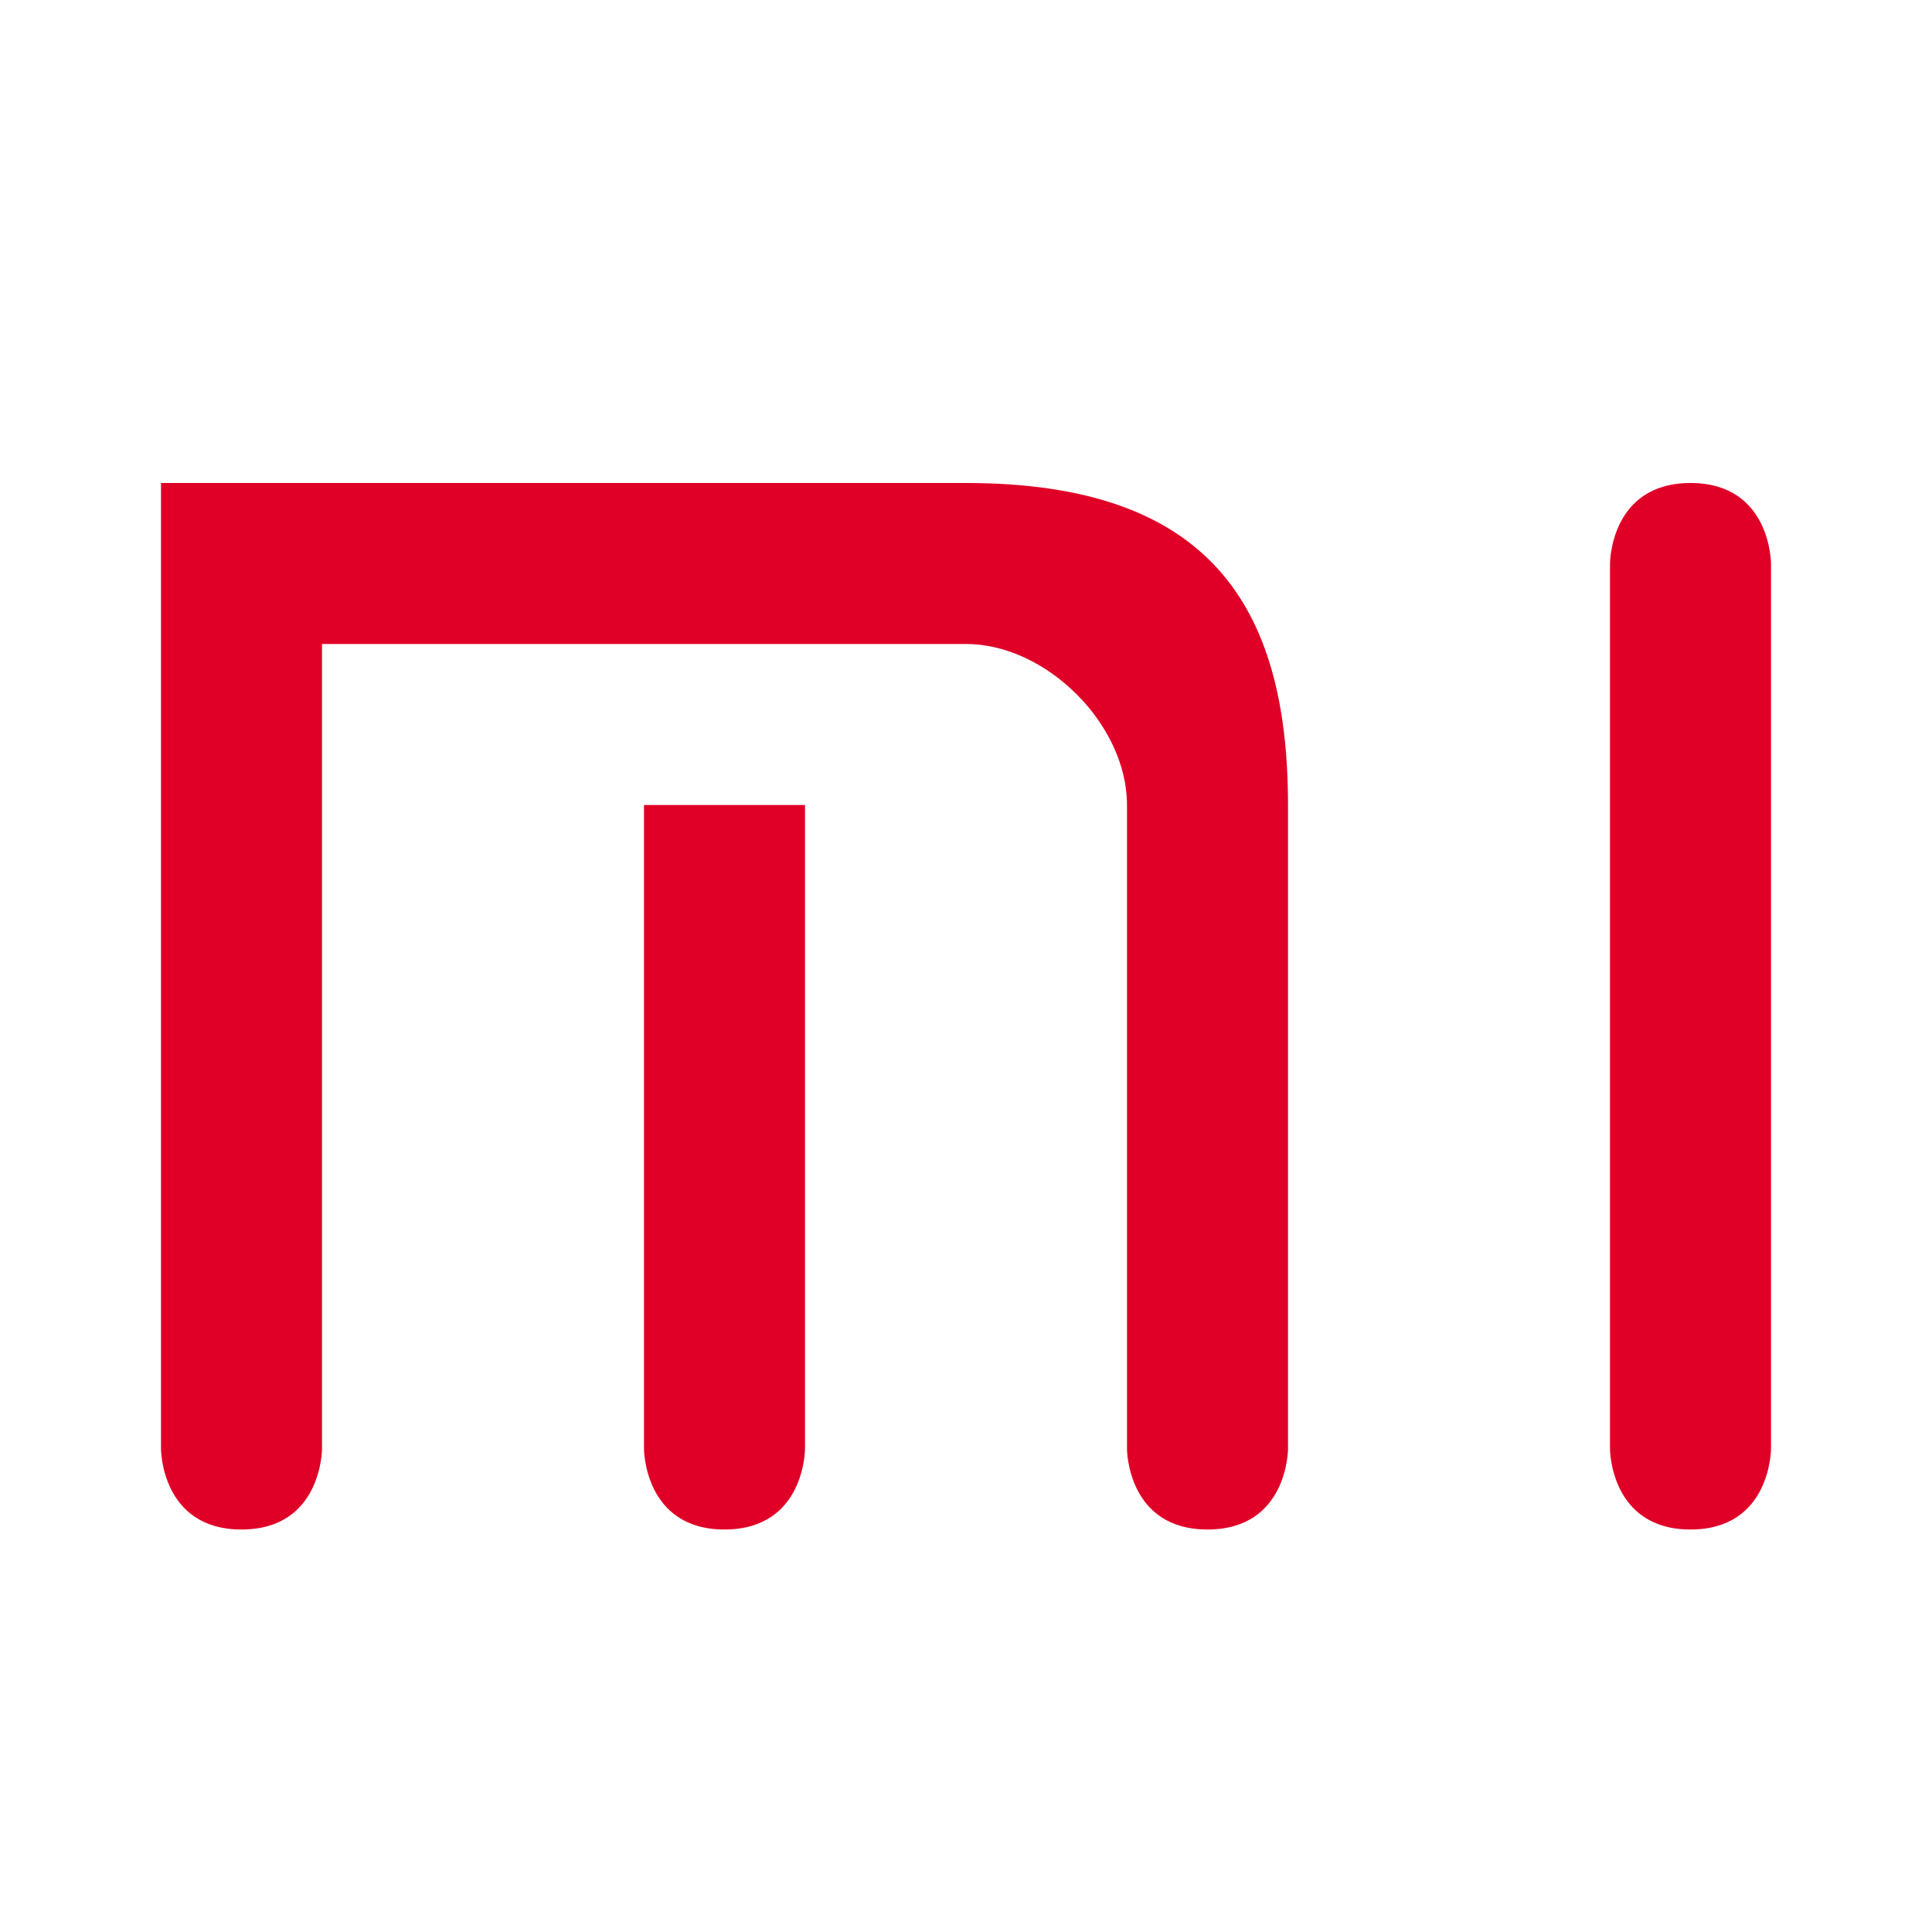
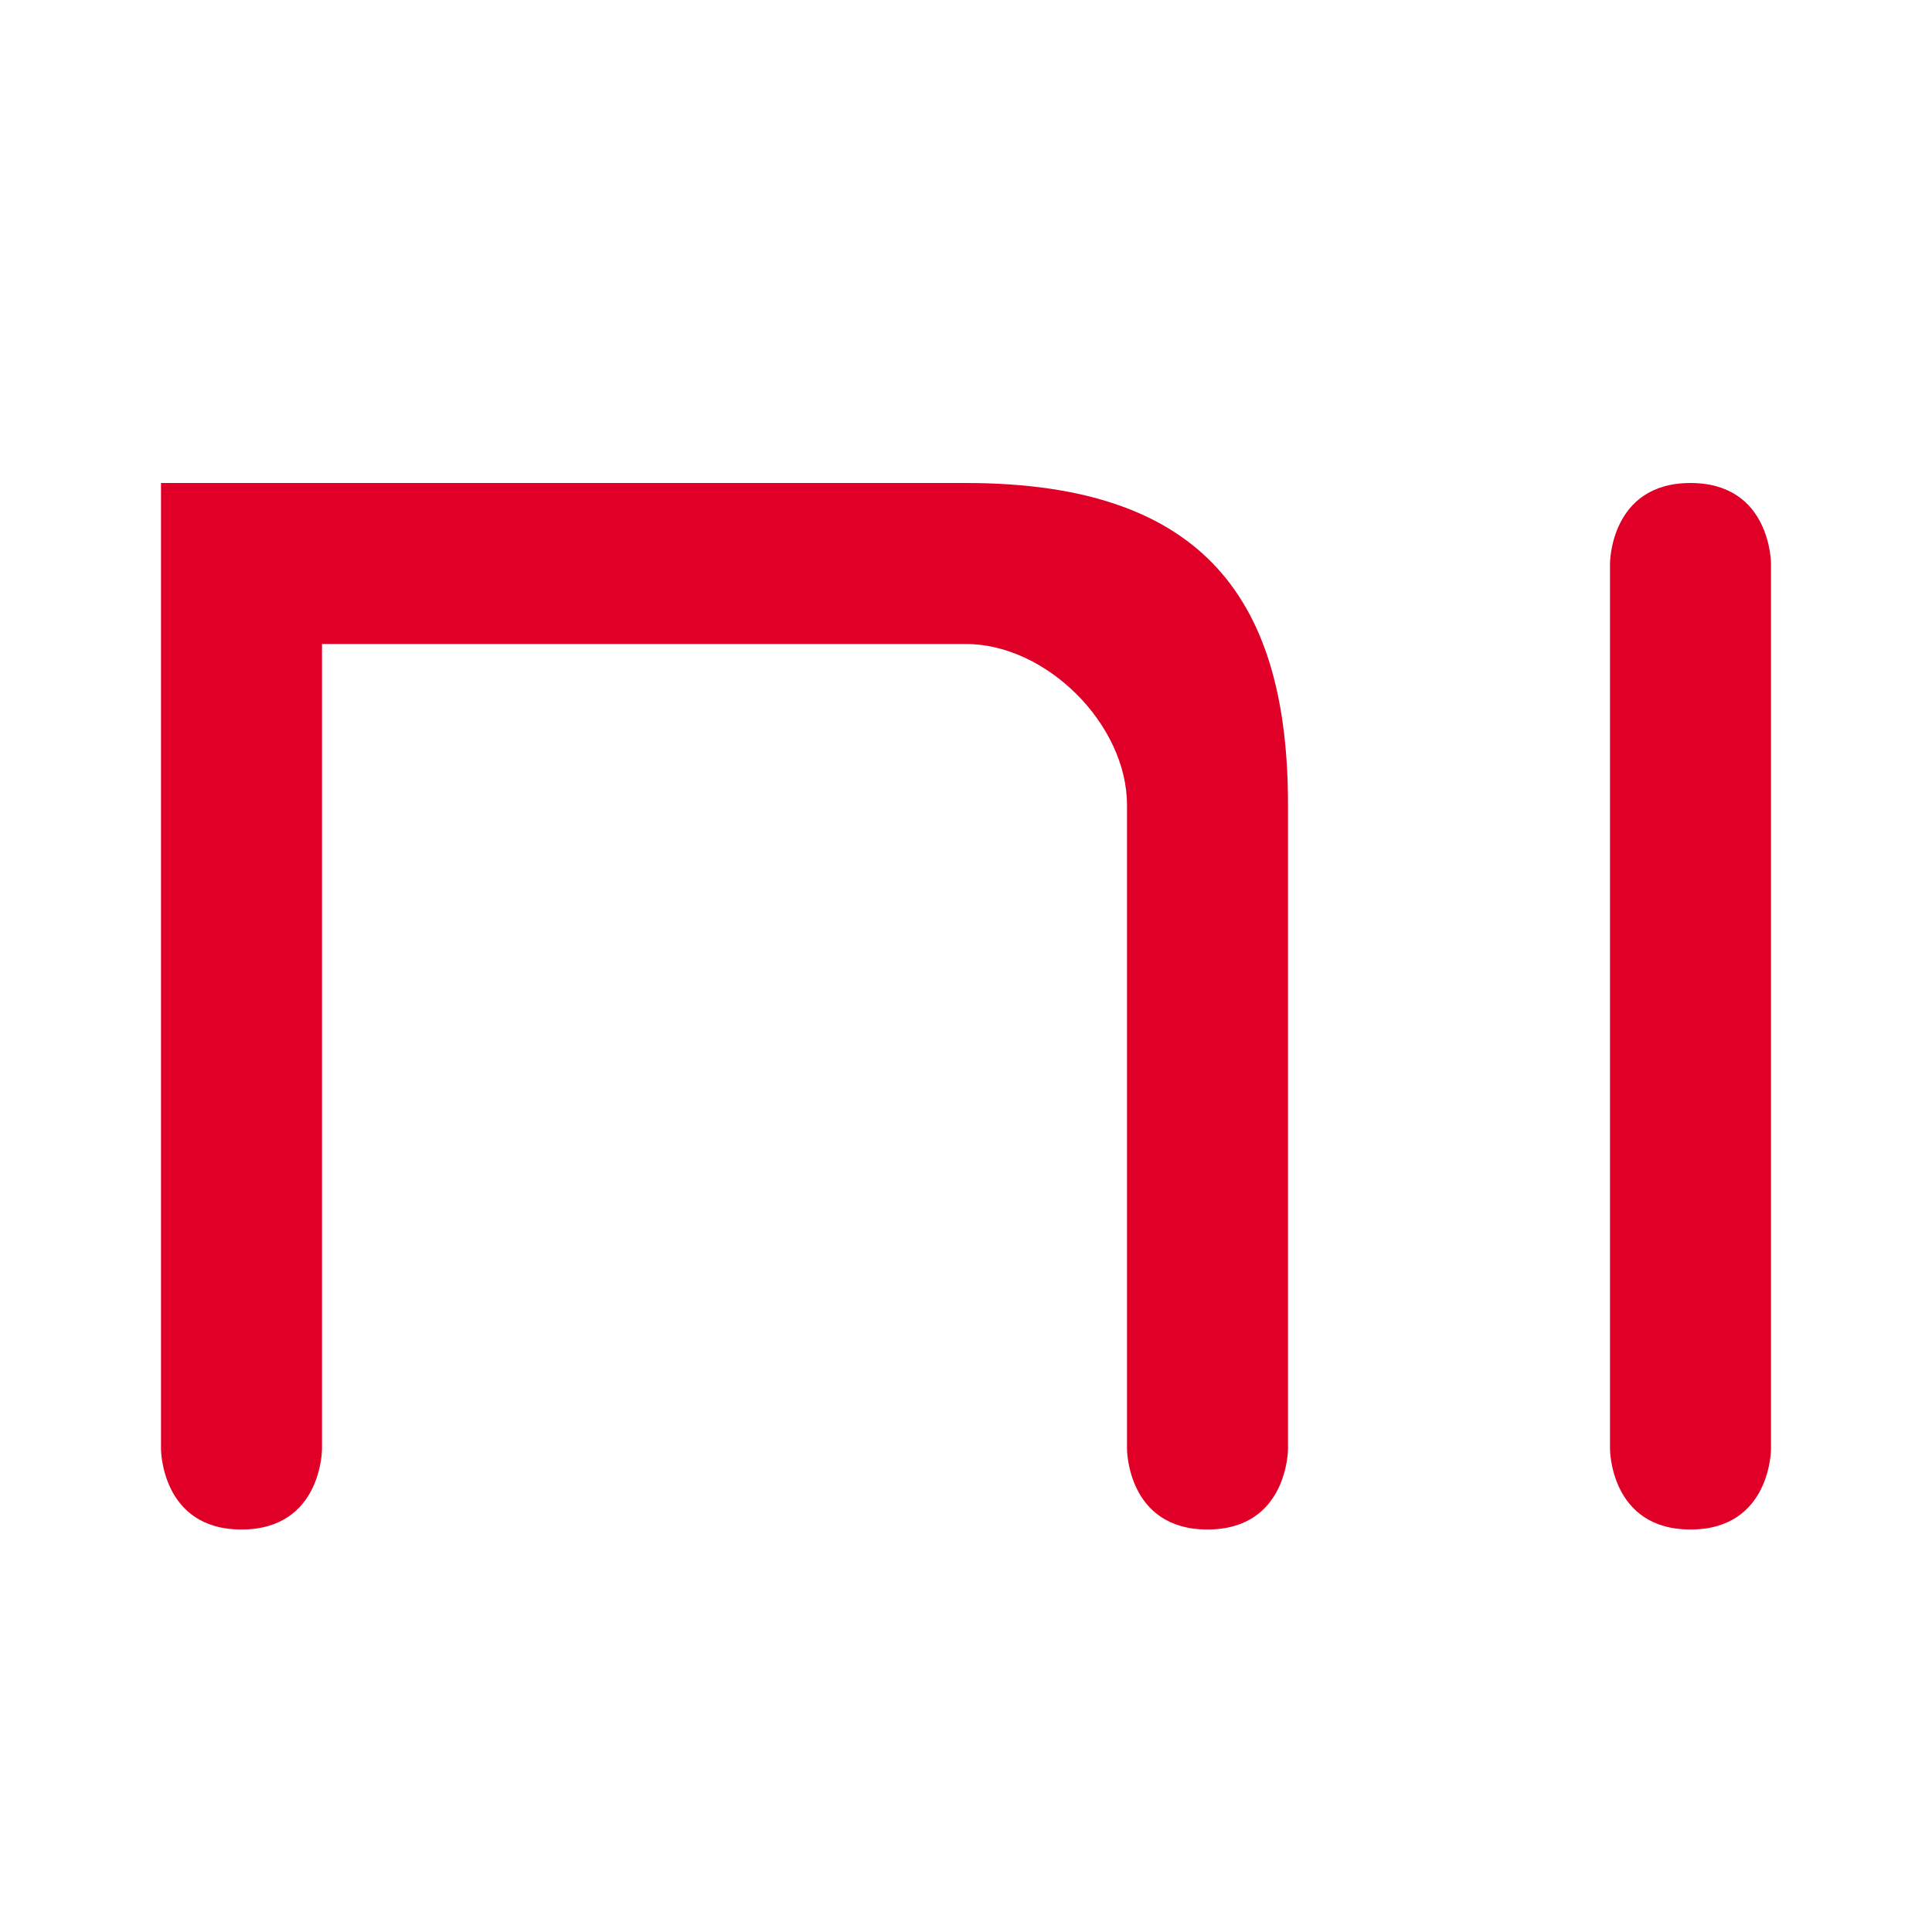
<svg xmlns="http://www.w3.org/2000/svg" width="24" height="24" viewBox="0 0 24 24" fill="none">
  <path d="M12 6H2V18C2 18 2 19 3 19C4 19 4 18 4 18V8H12C13 8 14 9 14 10V18C14 18 14 19 15 19C16 19 16 18 16 18V10C16 7.5 15 6 12 6Z" fill="#E00027" />
  <path d="M21 6C20 6 20 7 20 7V18C20 18 20 19 21 19C22 19 22 18 22 18V7C22 7 22 6 21 6Z" fill="#E00027" />
-   <path d="M8 10H10V18C10 18 10 19 9 19C8 19 8 18 8 18V10Z" fill="#E00027" />
</svg>